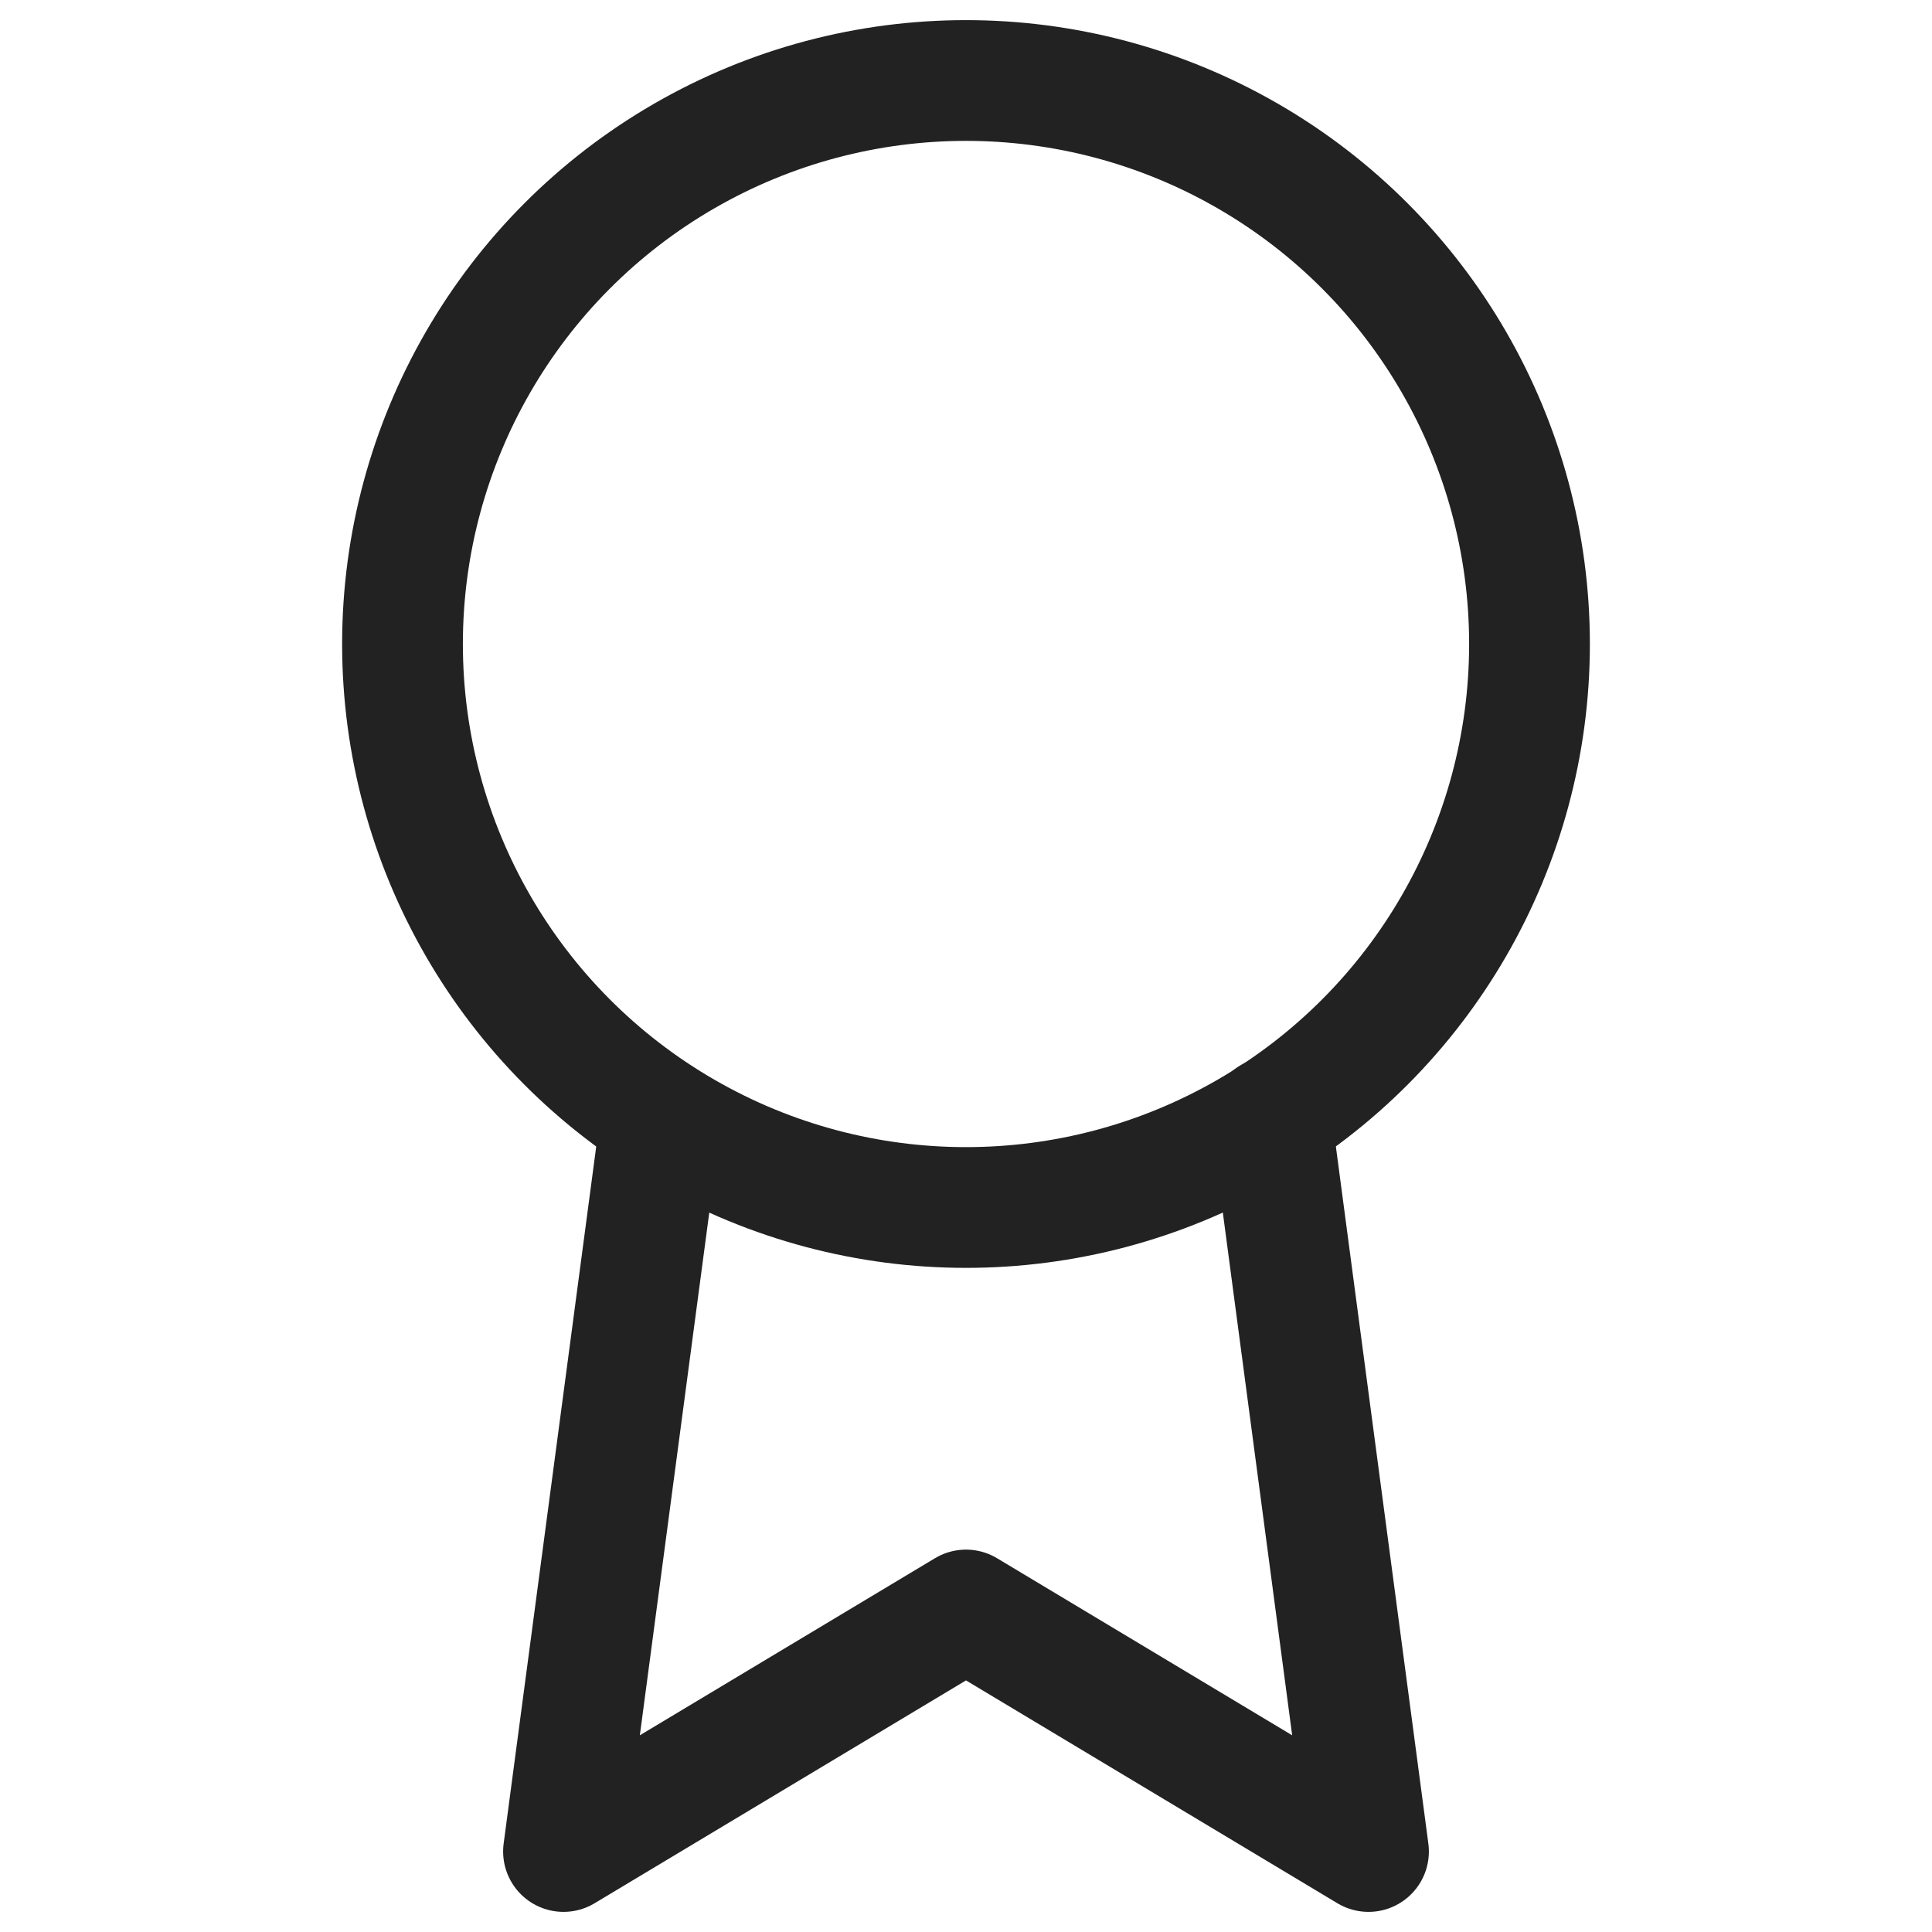
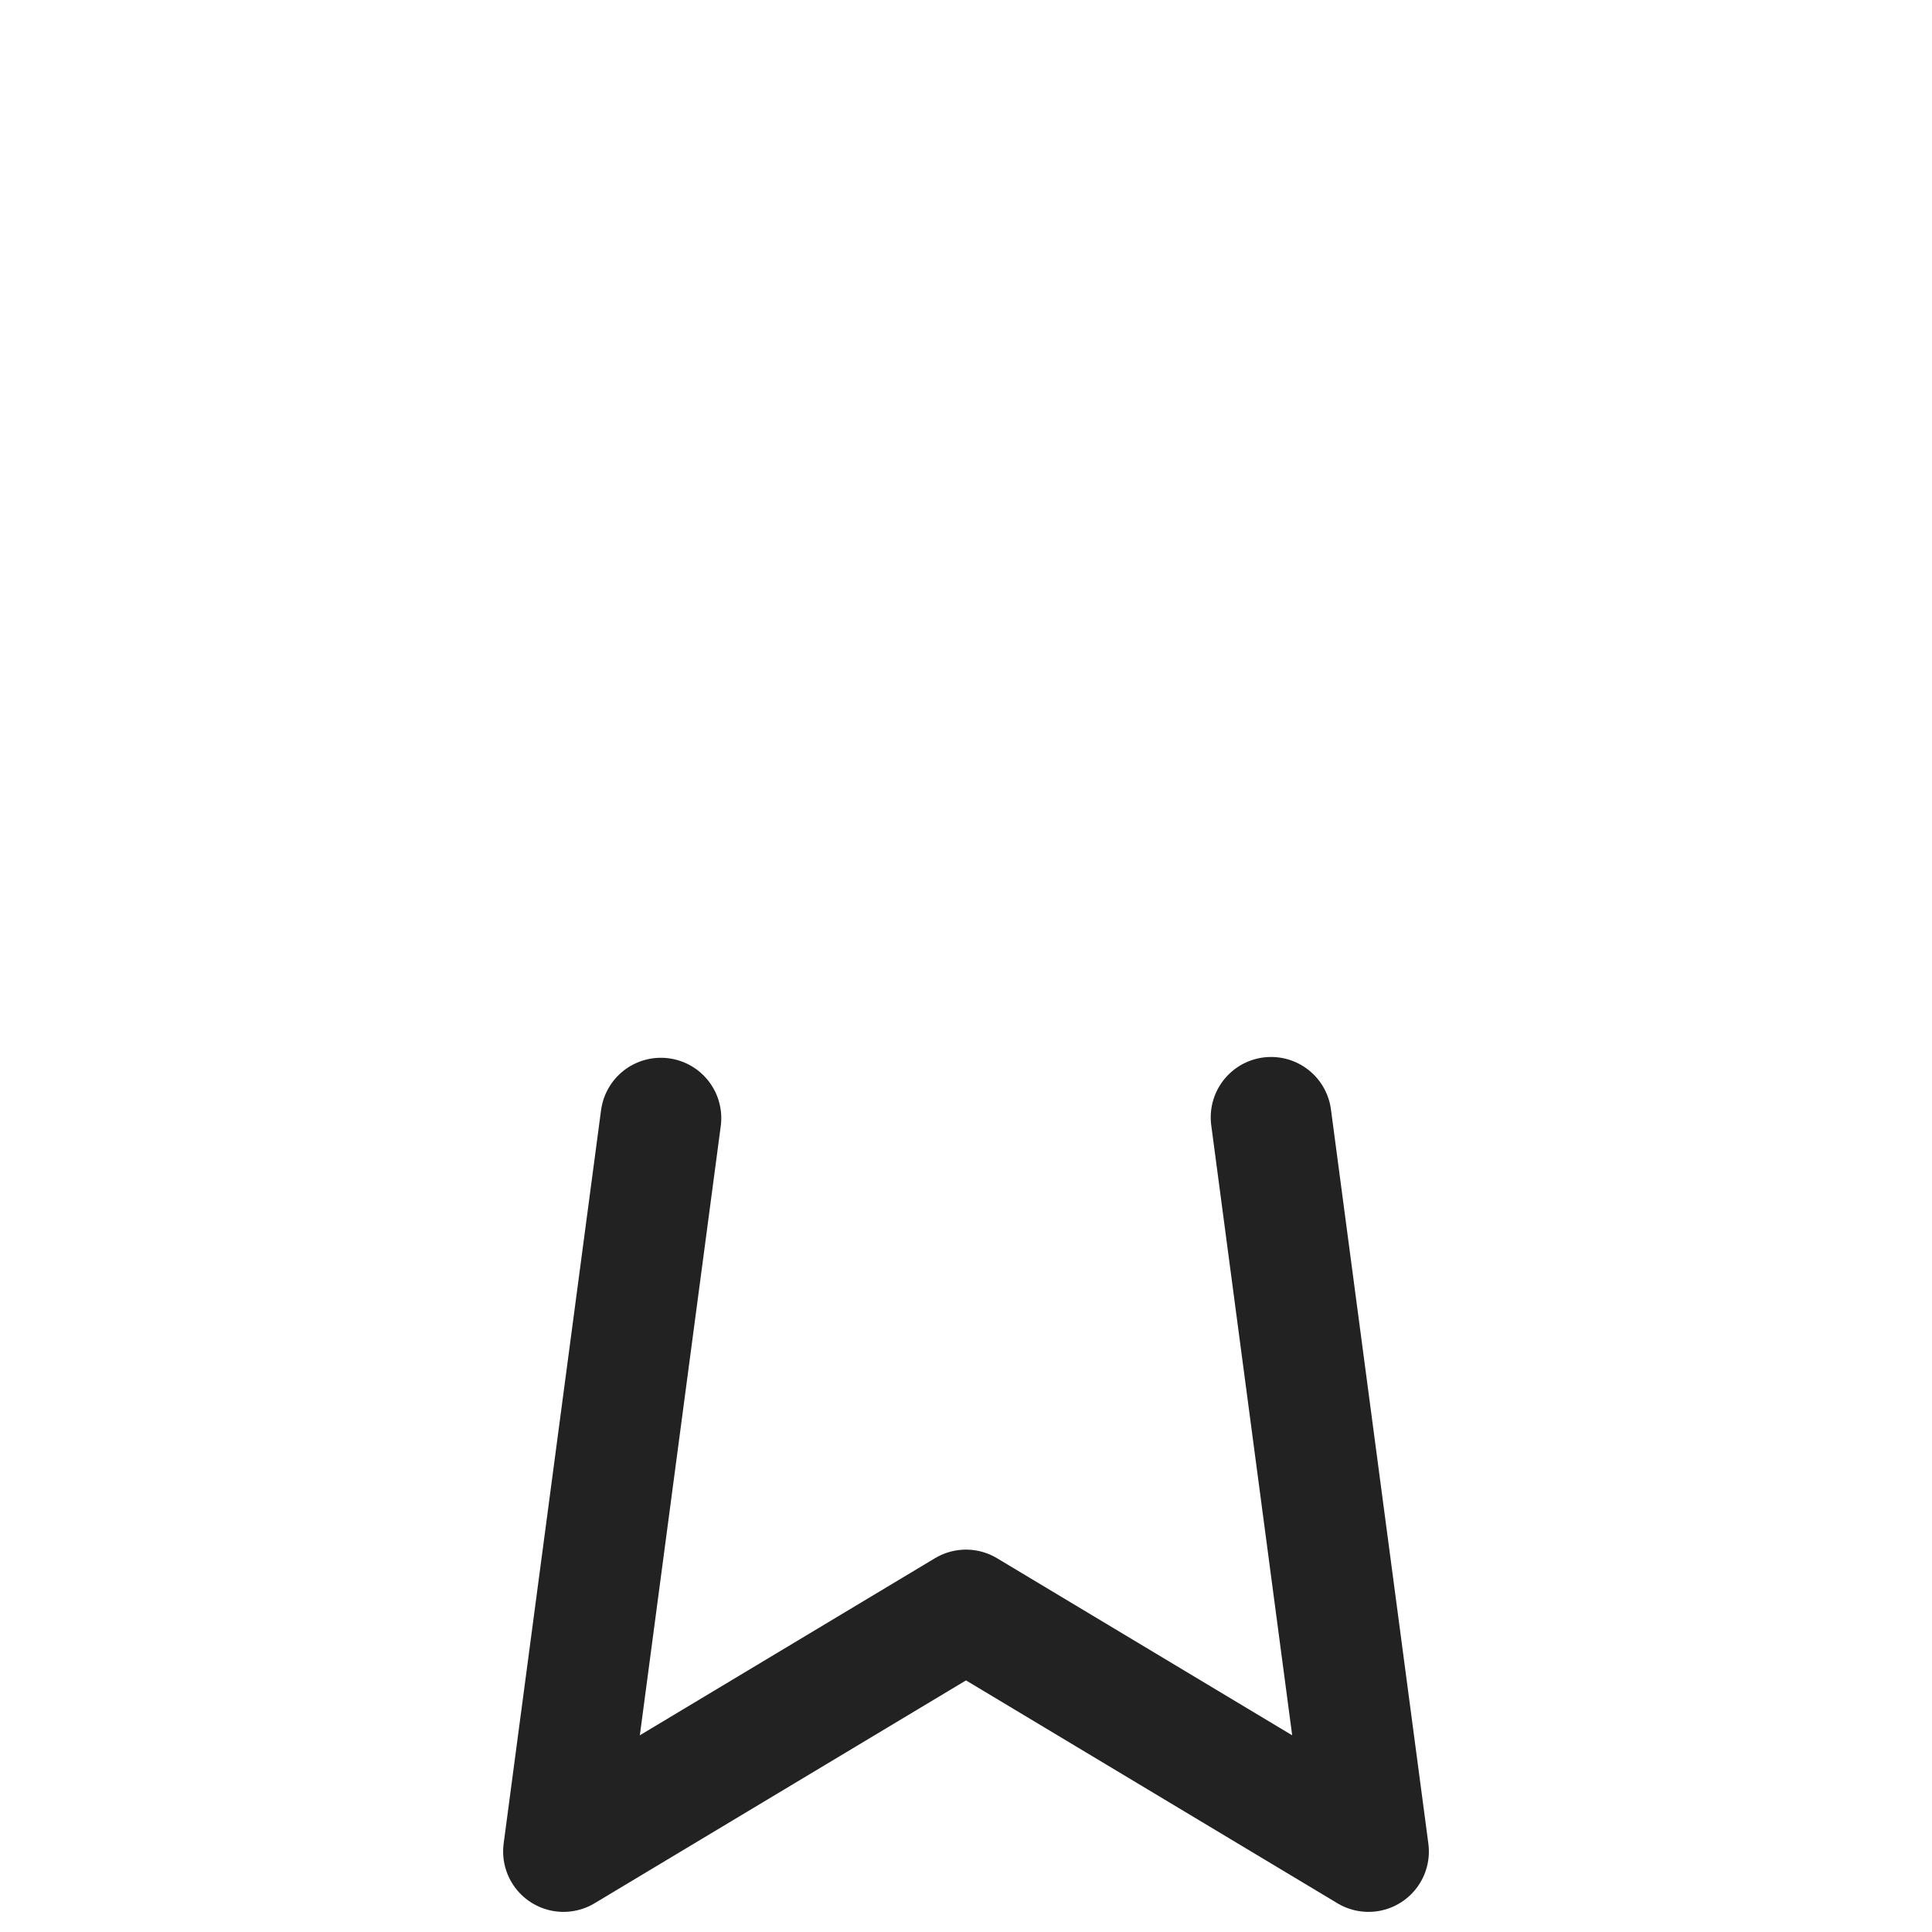
<svg xmlns="http://www.w3.org/2000/svg" id="Layer_2" viewBox="0 0 24 24">
  <defs>
    <style>.cls-1{fill:none;stroke:#222;stroke-linecap:round;stroke-linejoin:round;stroke-width:1.5px;}</style>
  </defs>
-   <circle class="cls-1" cx="12" cy="8" r="7" />
  <polyline class="cls-1" points="8.21 13.89 7 23 12 20 17 23 15.79 13.88" />
</svg>